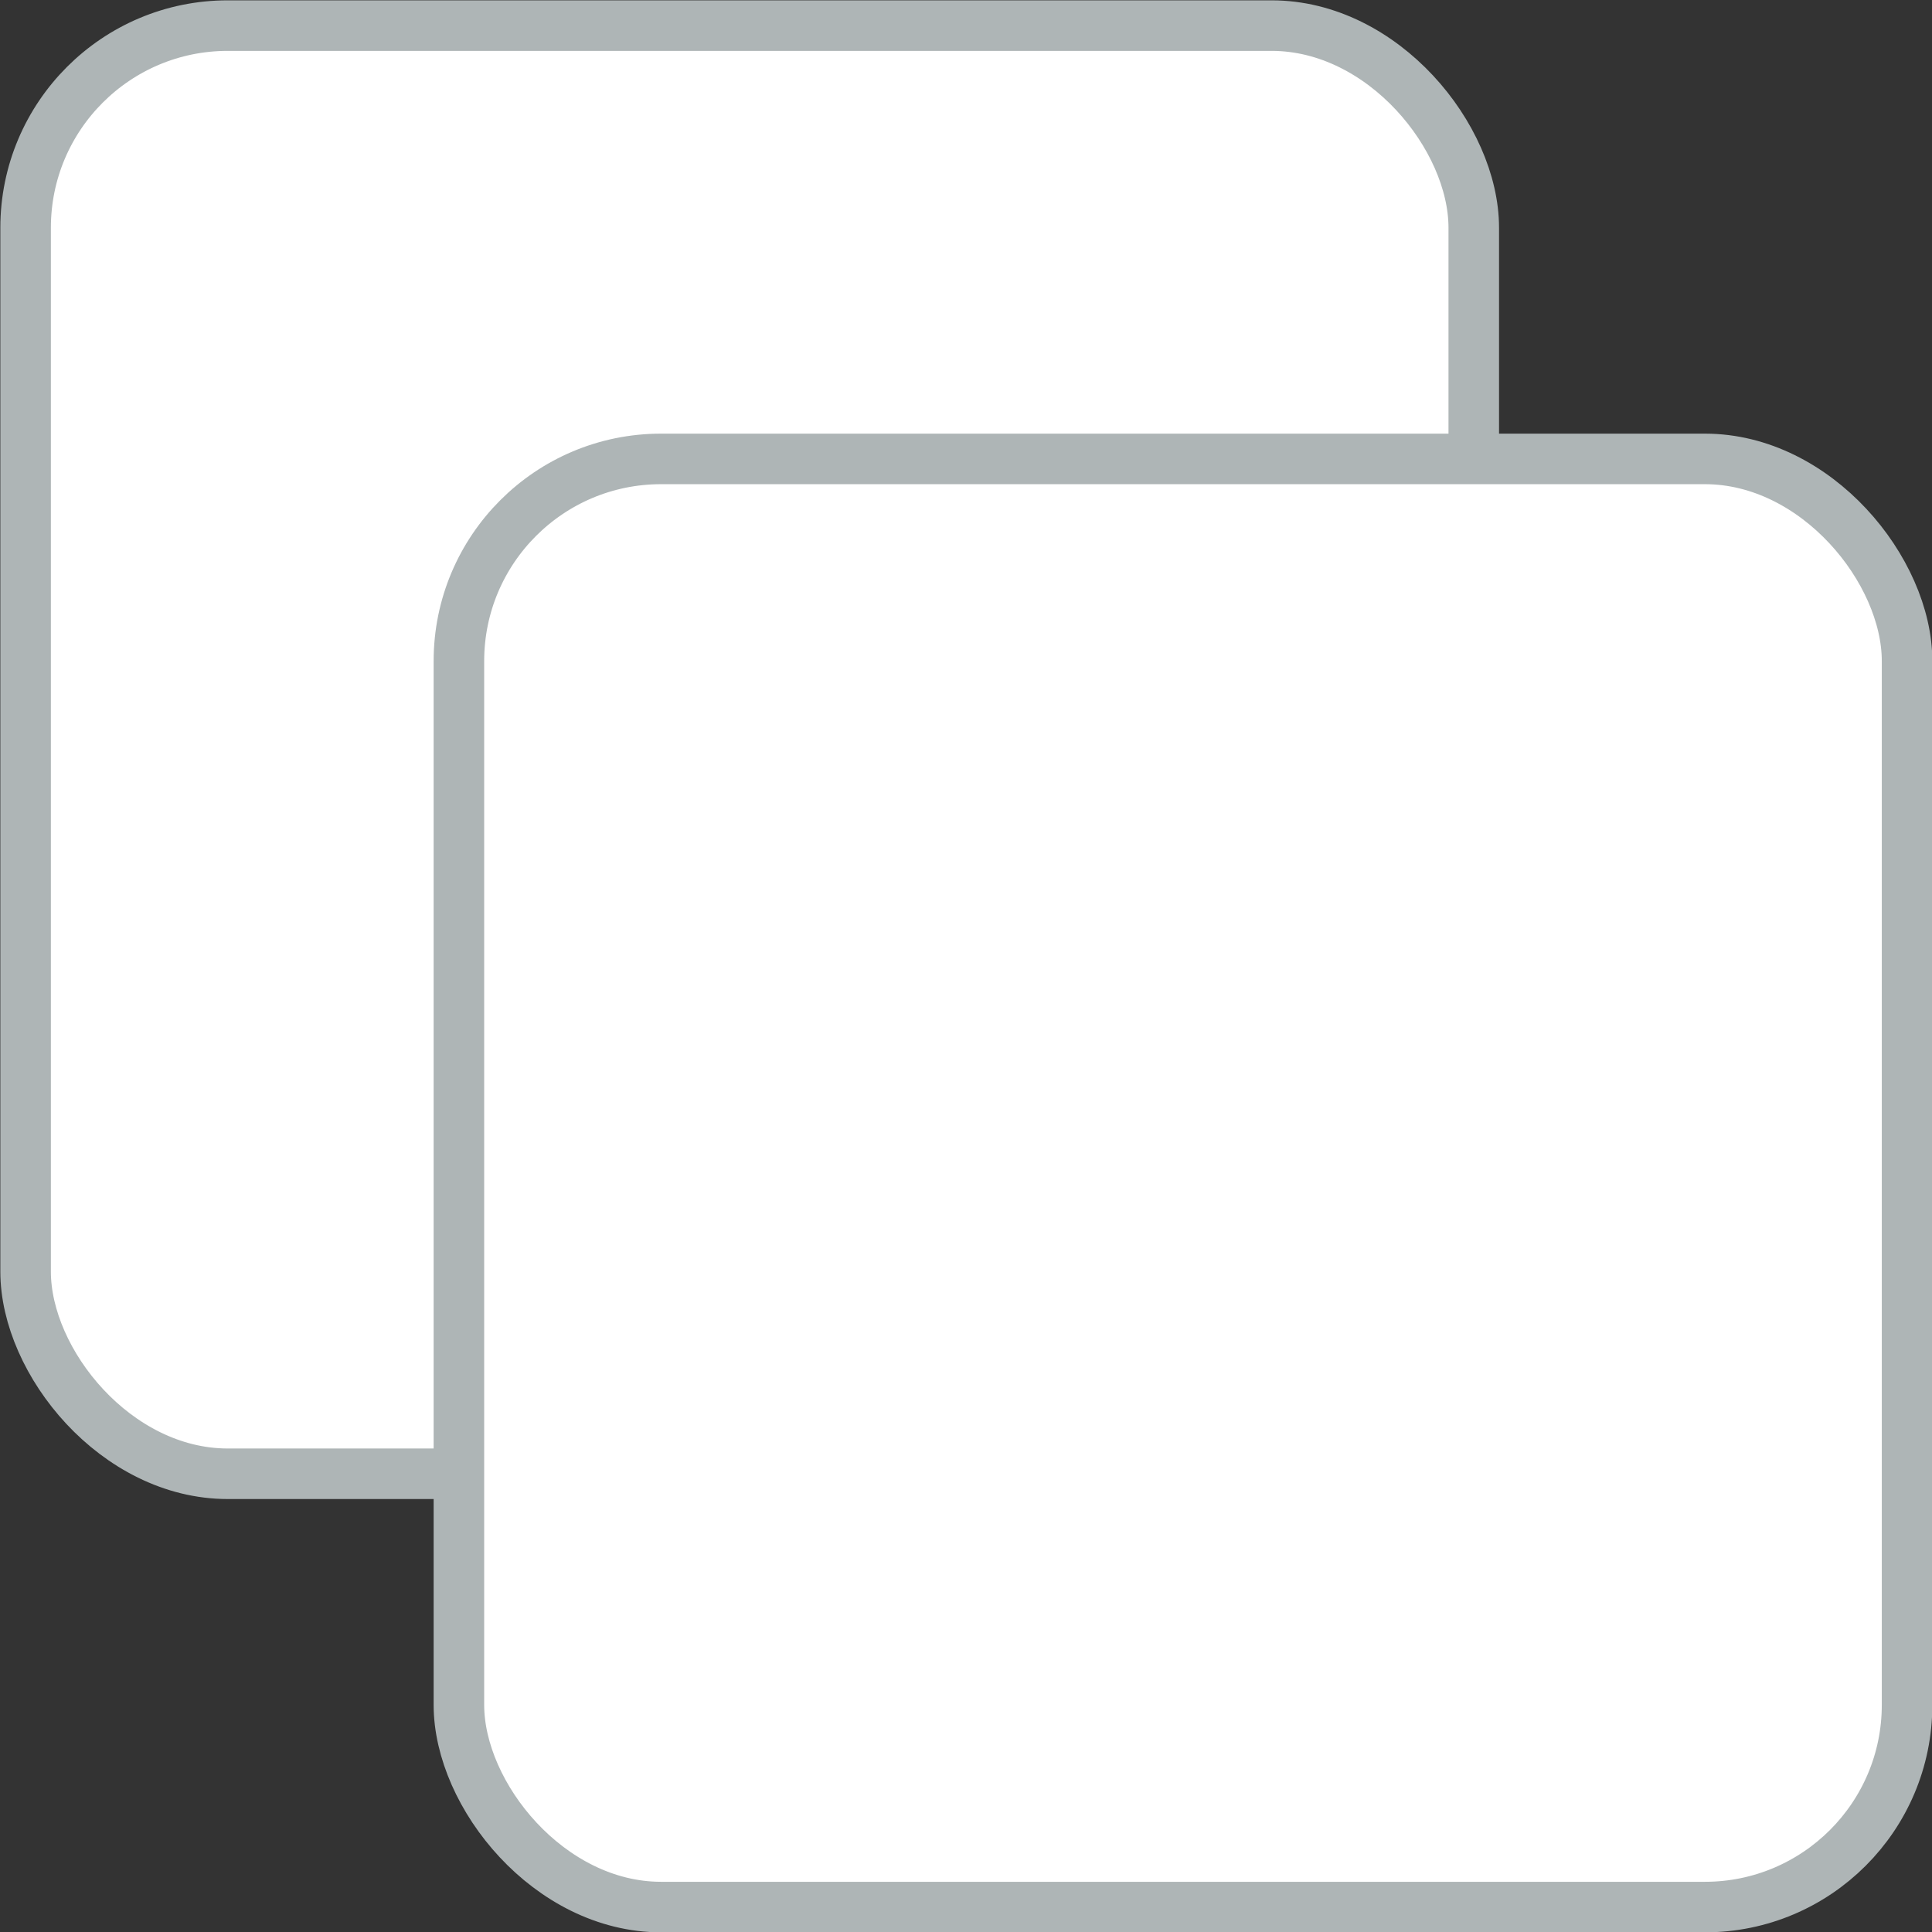
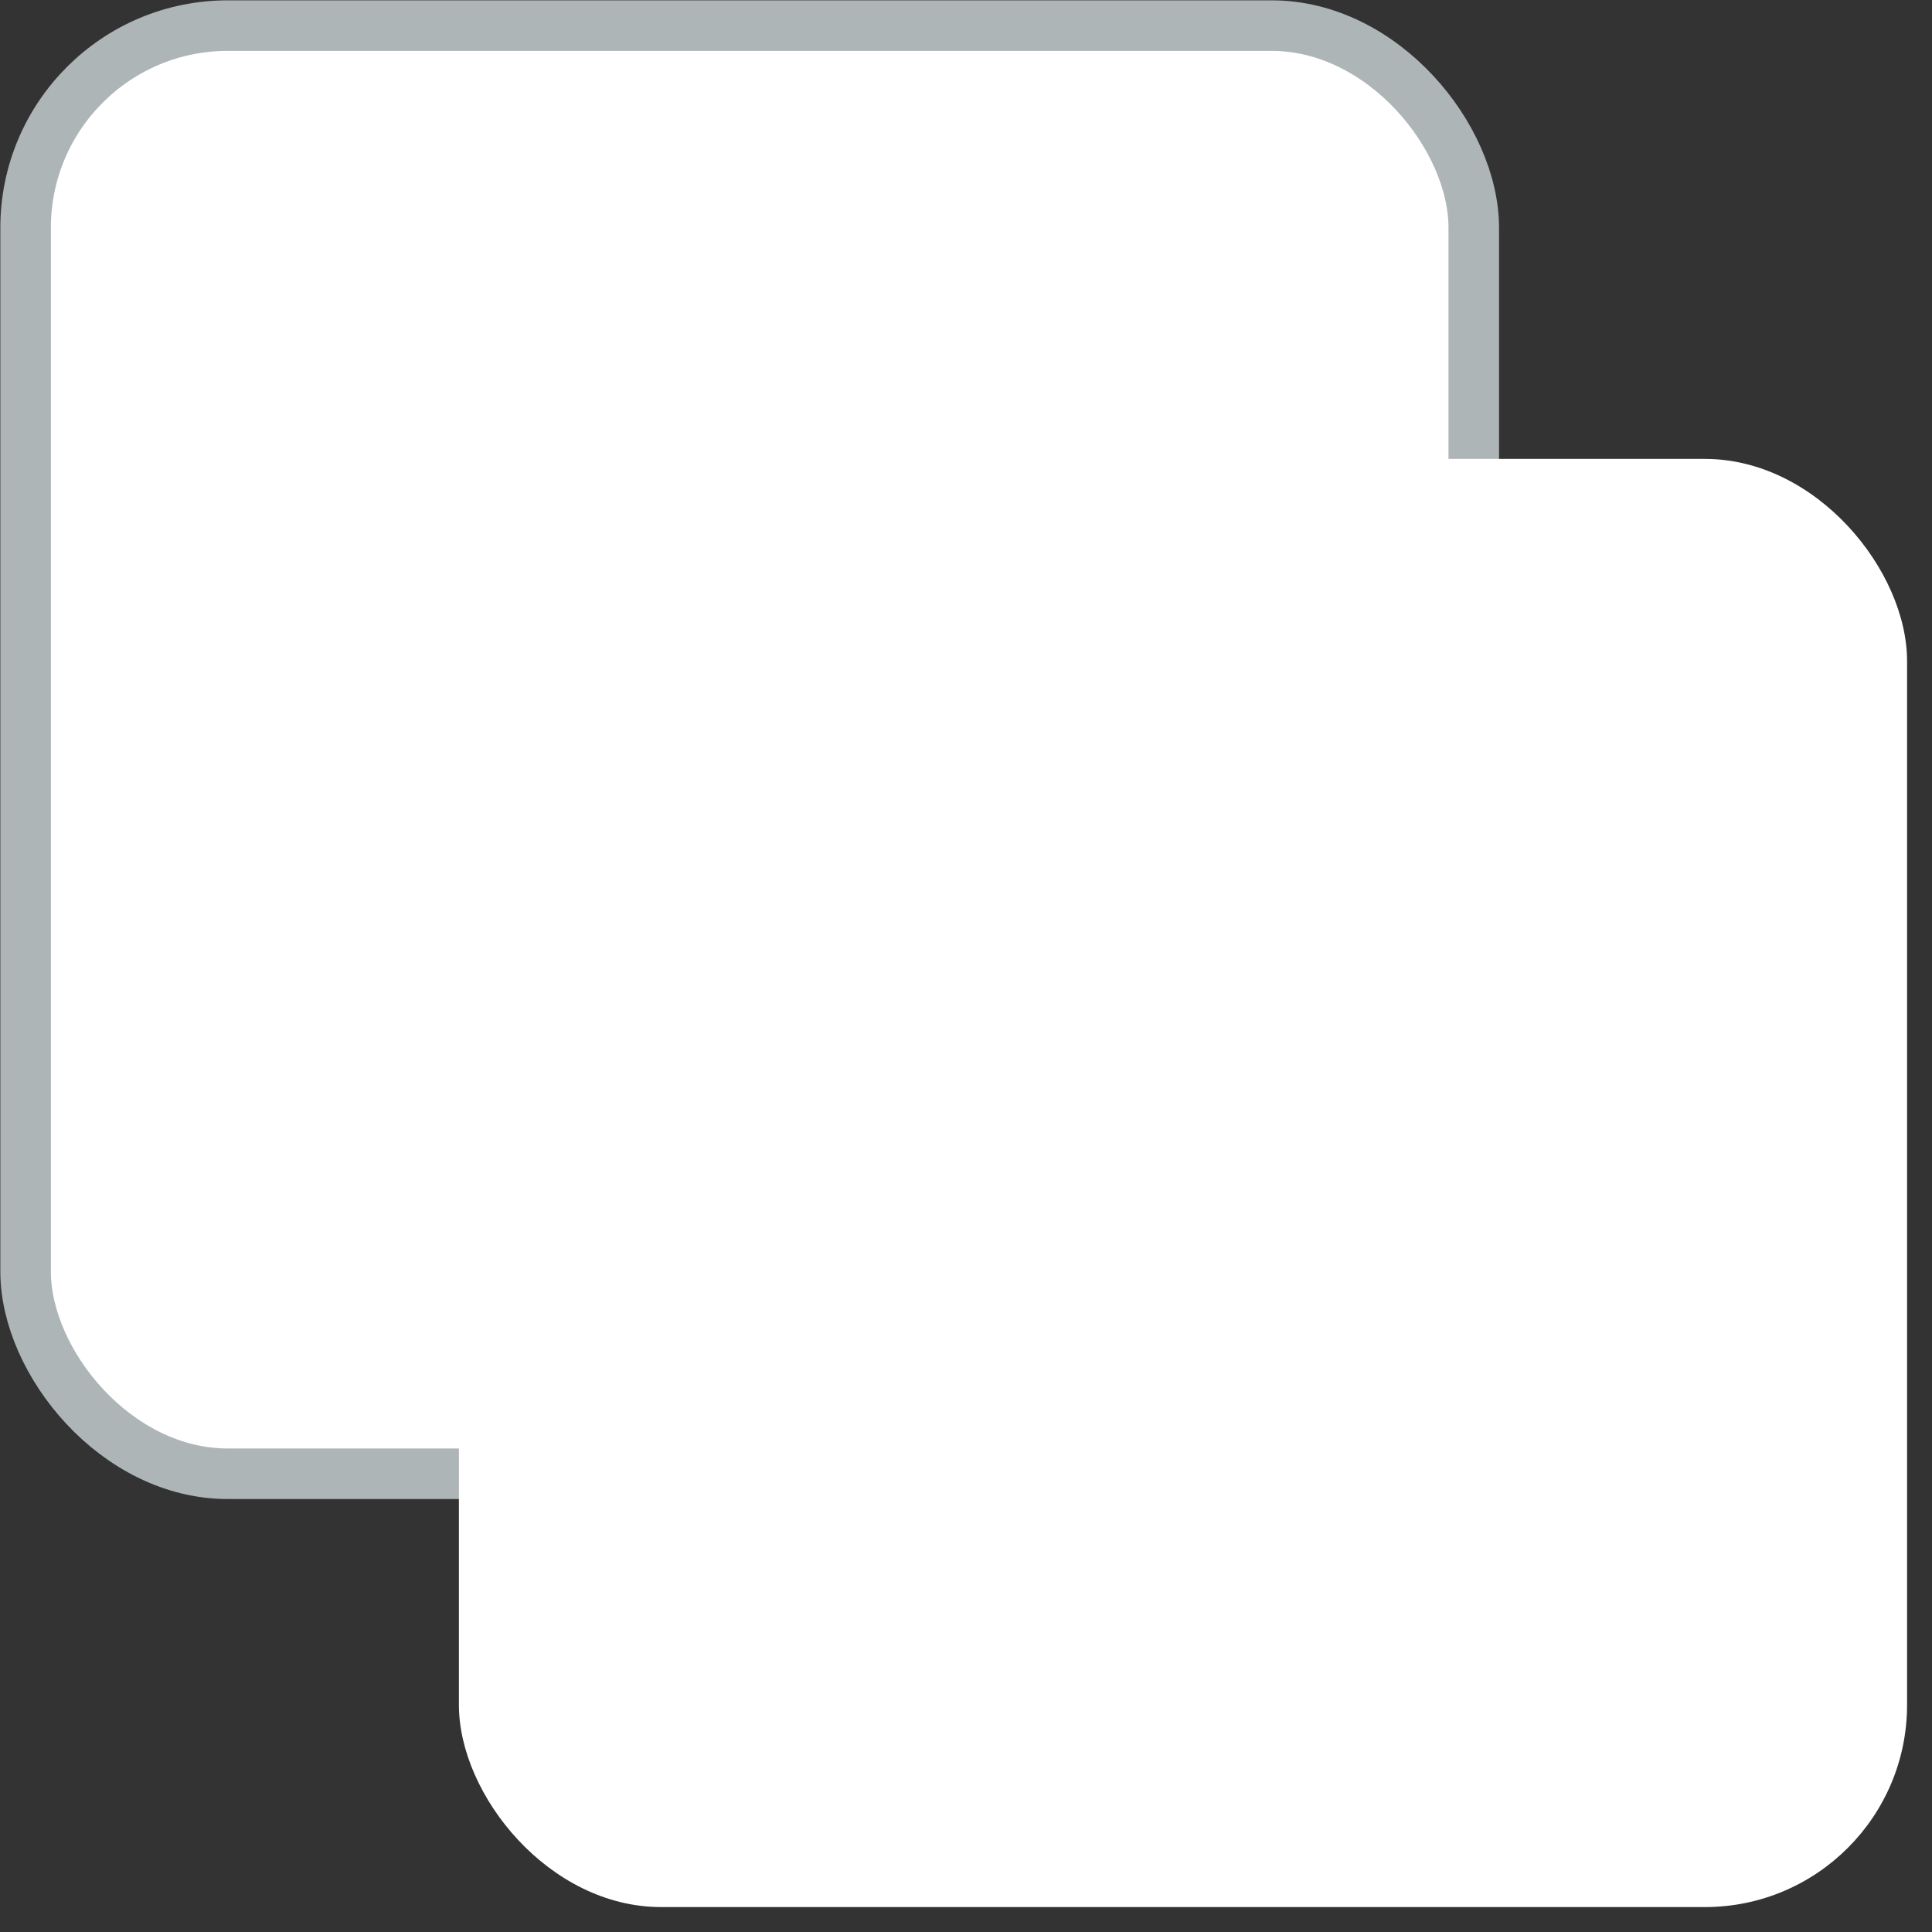
<svg xmlns="http://www.w3.org/2000/svg" id="_レイヤー_2" viewBox="0 0 28.67 28.67">
  <rect x="0" y="0" width="28.67" height="28.67" fill="#333333" stroke="none" />
  <defs>
    <style>.cls-1{fill:none;stroke:#aeb5b6;stroke-miterlimit:10;stroke-width:.75px;}.cls-2{fill:#fff;stroke-width:0px;}</style>
  </defs>
  <g id="_レイヤー">
    <rect class="cls-2" x=".38" y=".38" width="21.49" height="21.49" rx="3" ry="3" />
    <rect class="cls-1" x=".38" y=".38" width="21.49" height="21.49" rx="3" ry="3" />
    <rect class="cls-2" x="6.81" y="6.81" width="21.49" height="21.49" rx="3" ry="3" />
-     <rect class="cls-1" x="6.81" y="6.81" width="21.49" height="21.49" rx="3" ry="3" />
  </g>
</svg>